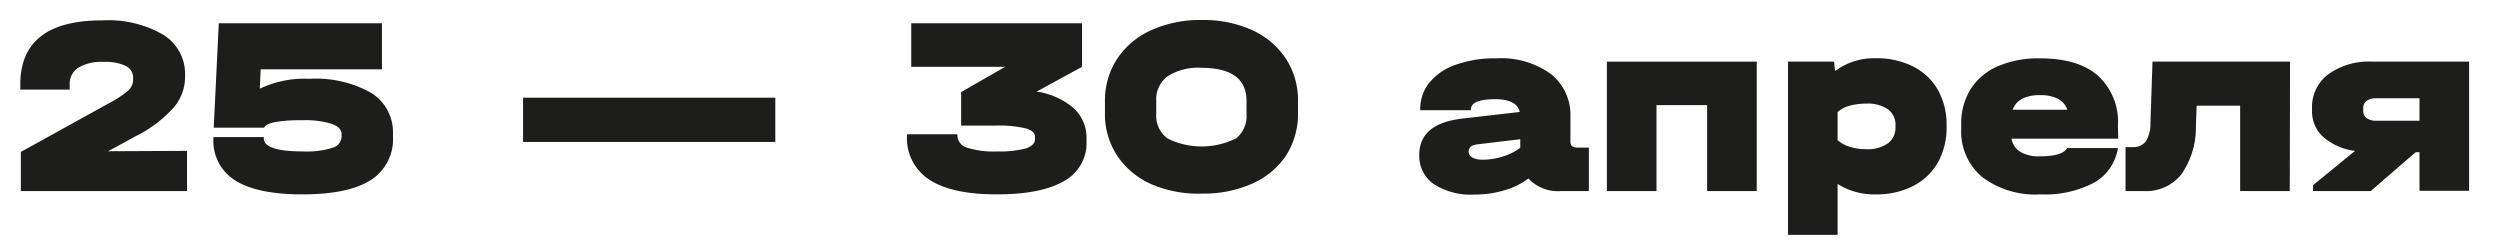
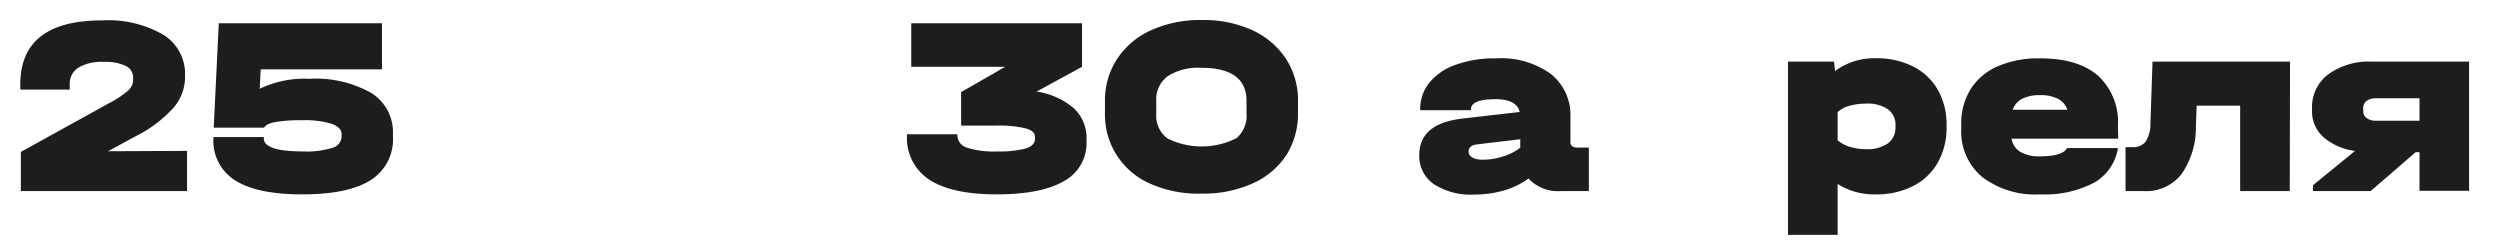
<svg xmlns="http://www.w3.org/2000/svg" id="Слой_1" data-name="Слой 1" viewBox="0 0 266.12 26.85">
  <defs>
    <style>.cls-1{fill:#1d1d1b;}</style>
  </defs>
  <path class="cls-1" d="M19.91,16.06v4.28H2.22V16.17L11.58,11a10.52,10.52,0,0,0,2.06-1.36,1.57,1.57,0,0,0,.53-1.12V8.31A1.37,1.37,0,0,0,13.35,7,5.12,5.12,0,0,0,11,6.59a4.74,4.74,0,0,0-2.65.61A2,2,0,0,0,7.42,9v.54H2.16V9q0-6.84,8.74-6.83a11.67,11.67,0,0,1,6.48,1.53A4.89,4.89,0,0,1,19.7,8v.27a5,5,0,0,1-1.26,3.23,13.5,13.5,0,0,1-4,3l-2.94,1.6Z" />
  <path class="cls-1" d="M39.53,9.9a4.92,4.92,0,0,1,2.3,4.37v.27a5.13,5.13,0,0,1-2.37,4.63q-2.37,1.51-7.21,1.52t-7.19-1.47a4.94,4.94,0,0,1-2.34-4.49v-.14h5.36v.14c0,.93,1.41,1.39,4.22,1.39a9.05,9.05,0,0,0,3.06-.38,1.28,1.28,0,0,0,1-1.2v-.27c0-.47-.35-.84-1.06-1.09a9.45,9.45,0,0,0-3.08-.38,16.14,16.14,0,0,0-2.91.19c-.65.13-1.05.32-1.2.6H22.75l.54-11.11H40.66v4.9H27.75l-.1,2.07a10.9,10.9,0,0,1,5.28-1.06A12,12,0,0,1,39.53,9.9Z" />
-   <path class="cls-1" d="M82.53,10.4v4.71H55.68V10.4Z" />
  <path class="cls-1" d="M114.3,11.52a4.3,4.3,0,0,1,1.36,3.26v.28a4.59,4.59,0,0,1-2.41,4.22q-2.41,1.41-7.17,1.41c-3.22,0-5.61-.54-7.18-1.58a5.27,5.27,0,0,1-2.35-4.73v-.09h5.36v.09a1.39,1.39,0,0,0,1,1.33,9.29,9.29,0,0,0,3.2.41,11.13,11.13,0,0,0,3.06-.31c.65-.21,1-.55,1-1v-.27c0-.4-.33-.69-1-.88a12.41,12.41,0,0,0-3.16-.29h-3.7V9.8L107,7.11h-10V2.48h18.18V7.11l-4.84,2.64A7.82,7.82,0,0,1,114.3,11.52Z" />
-   <path class="cls-1" d="M122.55,19.6a8.44,8.44,0,0,1-3.64-3.05A8,8,0,0,1,117.62,12V10.81a8.07,8.07,0,0,1,1.29-4.53,8.48,8.48,0,0,1,3.64-3.07,12.71,12.71,0,0,1,5.39-1.08,12.54,12.54,0,0,1,5.36,1.08,8.55,8.55,0,0,1,3.59,3.05,8.1,8.1,0,0,1,1.28,4.55V12a8.22,8.22,0,0,1-1.26,4.54,8.37,8.37,0,0,1-3.6,3,12.77,12.77,0,0,1-5.37,1.07A12.56,12.56,0,0,1,122.55,19.6Zm9-4.84a3.07,3.07,0,0,0,1.14-2.64V10.76q0-3.54-4.79-3.54a6,6,0,0,0-3.61.9,3.05,3.05,0,0,0-1.21,2.64v1.36a3,3,0,0,0,1.2,2.62,8.2,8.2,0,0,0,7.27,0Z" />
+   <path class="cls-1" d="M122.55,19.6A8,8,0,0,1,117.62,12V10.81a8.07,8.07,0,0,1,1.29-4.53,8.48,8.48,0,0,1,3.64-3.07,12.71,12.71,0,0,1,5.39-1.08,12.54,12.54,0,0,1,5.36,1.08,8.55,8.55,0,0,1,3.59,3.05,8.1,8.1,0,0,1,1.28,4.55V12a8.22,8.22,0,0,1-1.26,4.54,8.37,8.37,0,0,1-3.6,3,12.77,12.77,0,0,1-5.37,1.07A12.56,12.56,0,0,1,122.55,19.6Zm9-4.84a3.07,3.07,0,0,0,1.14-2.64V10.76q0-3.54-4.79-3.54a6,6,0,0,0-3.61.9,3.05,3.05,0,0,0-1.21,2.64v1.36a3,3,0,0,0,1.2,2.62,8.2,8.2,0,0,0,7.27,0Z" />
  <path class="cls-1" d="M169.13,15.71v4.63h-3A4.28,4.28,0,0,1,162.7,19a8,8,0,0,1-2.56,1.26,11.23,11.23,0,0,1-3.24.45,7.22,7.22,0,0,1-4.27-1.11,3.61,3.61,0,0,1-1.55-3.11q0-3.31,4.51-3.86l6.18-.71c-.21-.91-1.08-1.36-2.58-1.36-1.74,0-2.61.36-2.61,1.09v.08h-5.4v-.08a4.42,4.42,0,0,1,1-2.88A6.23,6.23,0,0,1,155,6.88a12.27,12.27,0,0,1,4.27-.67,9.05,9.05,0,0,1,5.81,1.66,5.59,5.59,0,0,1,2.09,4.63v2.56a.66.66,0,0,0,.17.5,1,1,0,0,0,.62.15ZM157.83,17a7,7,0,0,0,2.23-.37,5.43,5.43,0,0,0,1.77-.91v-.9l-4.6.55c-.6.07-.9.33-.9.79S156.83,17,157.83,17Z" />
-   <path class="cls-1" d="M187,6.56V20.34h-5.28V11.19h-5.39v9.15h-5.28V6.56Z" />
  <path class="cls-1" d="M203.67,7.09A6.25,6.25,0,0,1,206.3,9.6a7.48,7.48,0,0,1,.91,3.74v.17a7.55,7.55,0,0,1-.91,3.75,6.3,6.3,0,0,1-2.63,2.53,8.49,8.49,0,0,1-4,.9,7.24,7.24,0,0,1-4.06-1.11V25h-5.28V6.56h4.9l.11,1a7,7,0,0,1,4.33-1.36A8.61,8.61,0,0,1,203.67,7.09Zm-1.9,6.25a2,2,0,0,0-.81-1.71,3.78,3.78,0,0,0-2.3-.6,6.56,6.56,0,0,0-1.78.23,3,3,0,0,0-1.27.67v3a3.72,3.72,0,0,0,1.3.7,5.74,5.74,0,0,0,1.75.25,3.75,3.75,0,0,0,2.29-.61,2.07,2.07,0,0,0,.82-1.75Z" />
  <path class="cls-1" d="M225.48,14.76H214.13a2,2,0,0,0,.92,1.4,3.93,3.93,0,0,0,2.1.48c1.61,0,2.57-.29,2.88-.88h5.42a5.14,5.14,0,0,1-2.53,3.68,11.25,11.25,0,0,1-5.75,1.25A9.33,9.33,0,0,1,211,18.84a6.28,6.28,0,0,1-2.23-5.12v-.46a6.83,6.83,0,0,1,1-3.77,6.43,6.43,0,0,1,2.9-2.44,10.94,10.94,0,0,1,4.47-.84q4.07,0,6.18,1.84a6.68,6.68,0,0,1,2.13,5.35Zm-10.24-4.24a2.13,2.13,0,0,0-1,1.16h5.83a2.09,2.09,0,0,0-1-1.16,4,4,0,0,0-1.9-.39A4.08,4.08,0,0,0,215.24,10.52Z" />
  <path class="cls-1" d="M243.74,20.34h-5.28V11.25h-4.63l-.08,2.2a8.69,8.69,0,0,1-1.55,5.11,4.8,4.8,0,0,1-4,1.78h-1.94V15.66H227a1.65,1.65,0,0,0,1.41-.6,3.57,3.57,0,0,0,.5-1.94l.22-6.56h14.64Z" />
  <path class="cls-1" d="M262.83,20.31h-5.28V16.2h-.41l-4.79,4.14h-6.13v-.63l4.47-3.65a6.29,6.29,0,0,1-3.37-1.47,3.65,3.65,0,0,1-1.21-2.8v-.27a4.35,4.35,0,0,1,1.73-3.61,7.39,7.39,0,0,1,4.67-1.35h10.32Zm-11.27-8.52a.94.94,0,0,0,.36.78,1.6,1.6,0,0,0,1,.28h4.63V10.46h-4.63a1.6,1.6,0,0,0-1,.28.94.94,0,0,0-.36.78Z" />
</svg>